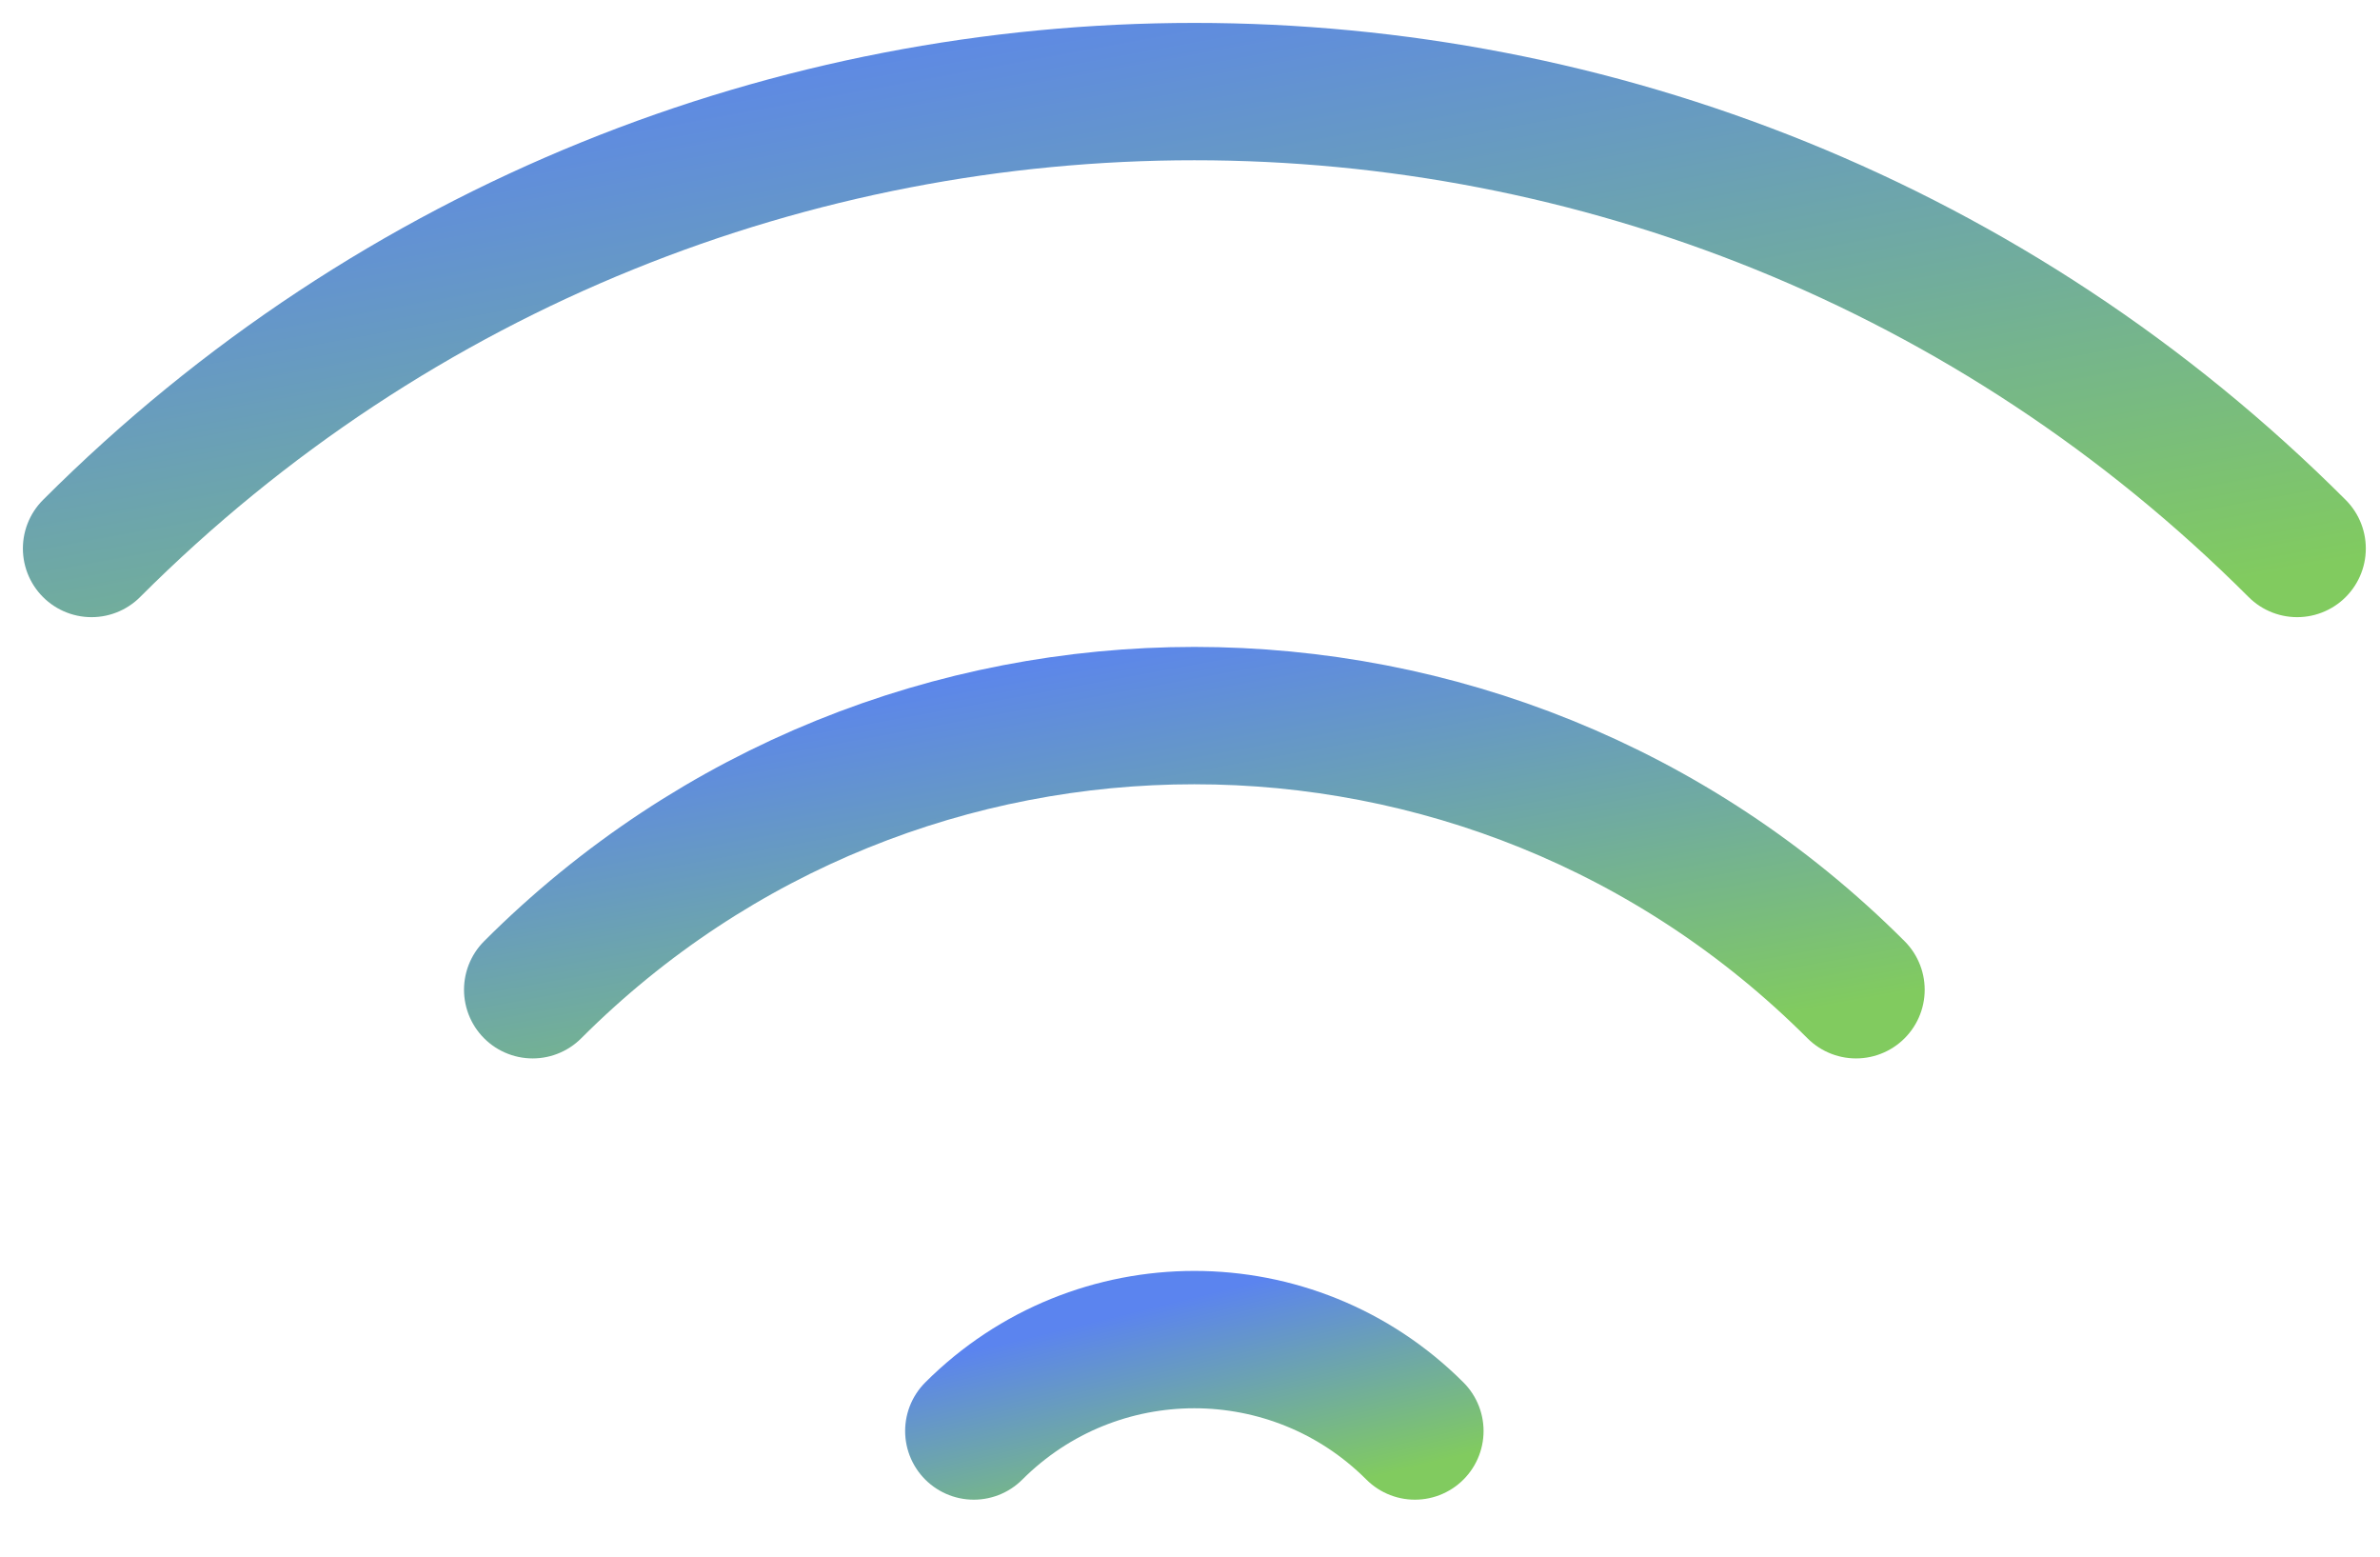
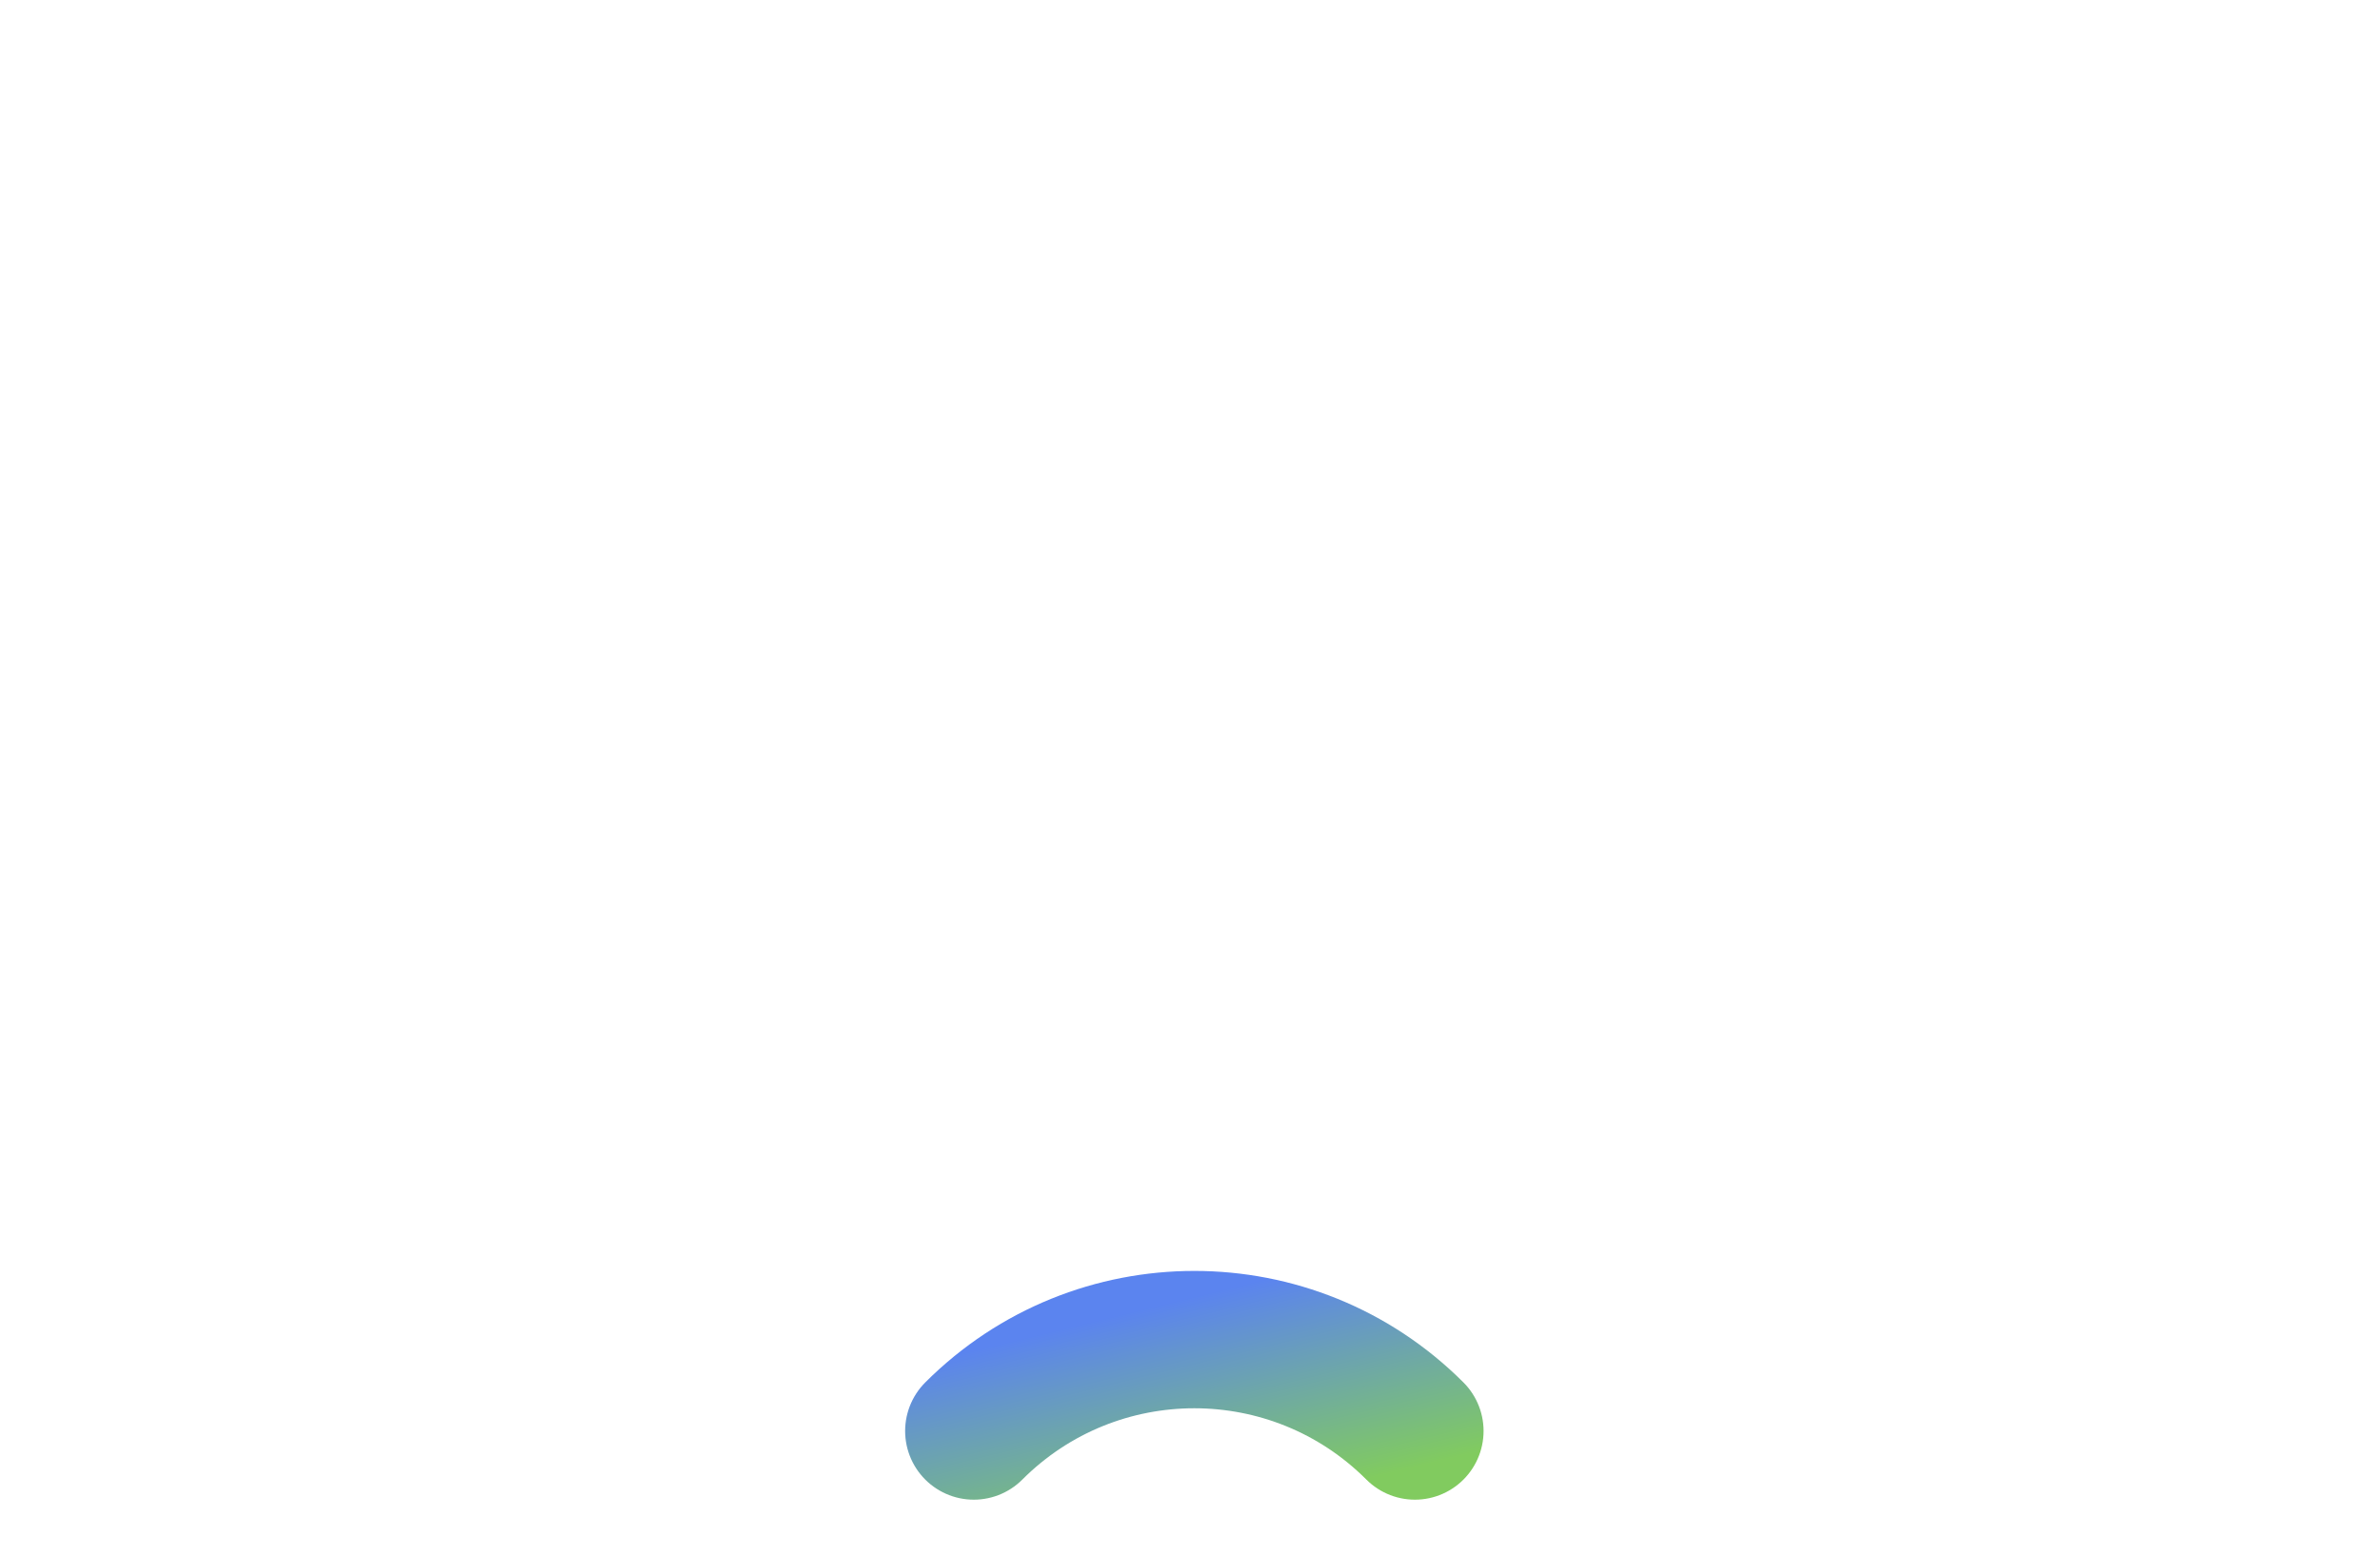
<svg xmlns="http://www.w3.org/2000/svg" width="26" height="17" viewBox="0 0 26 17" fill="none">
-   <path d="M25.095 5.99C18.441 -0.663 7.654 -0.663 1 5.99" stroke="url(#paint0_linear)" stroke-width="1.5" stroke-linecap="round" />
-   <path d="M20.276 10.809C16.284 6.817 9.811 6.817 5.819 10.809" stroke="url(#paint1_linear)" stroke-width="1.5" stroke-linecap="round" />
  <path d="M15.457 15.628C14.126 14.297 11.969 14.297 10.638 15.628" stroke="url(#paint2_linear)" stroke-width="1.5" stroke-linecap="round" />
  <defs>
    <linearGradient id="paint0_linear" x1="3.343" y1="1" x2="5.083" y2="10.549" gradientUnits="userSpaceOnUse">
      <stop stop-color="#5B84EF" />
      <stop offset="0.932" stop-color="#81CB5F" />
    </linearGradient>
    <linearGradient id="paint1_linear" x1="7.224" y1="7.815" x2="8.269" y2="13.544" gradientUnits="userSpaceOnUse">
      <stop stop-color="#5B84EF" />
      <stop offset="0.932" stop-color="#81CB5F" />
    </linearGradient>
    <linearGradient id="paint2_linear" x1="11.106" y1="14.63" x2="11.713" y2="17.119" gradientUnits="userSpaceOnUse">
      <stop stop-color="#5B84EF" />
      <stop offset="0.932" stop-color="#81CB5F" />
    </linearGradient>
  </defs>
</svg>